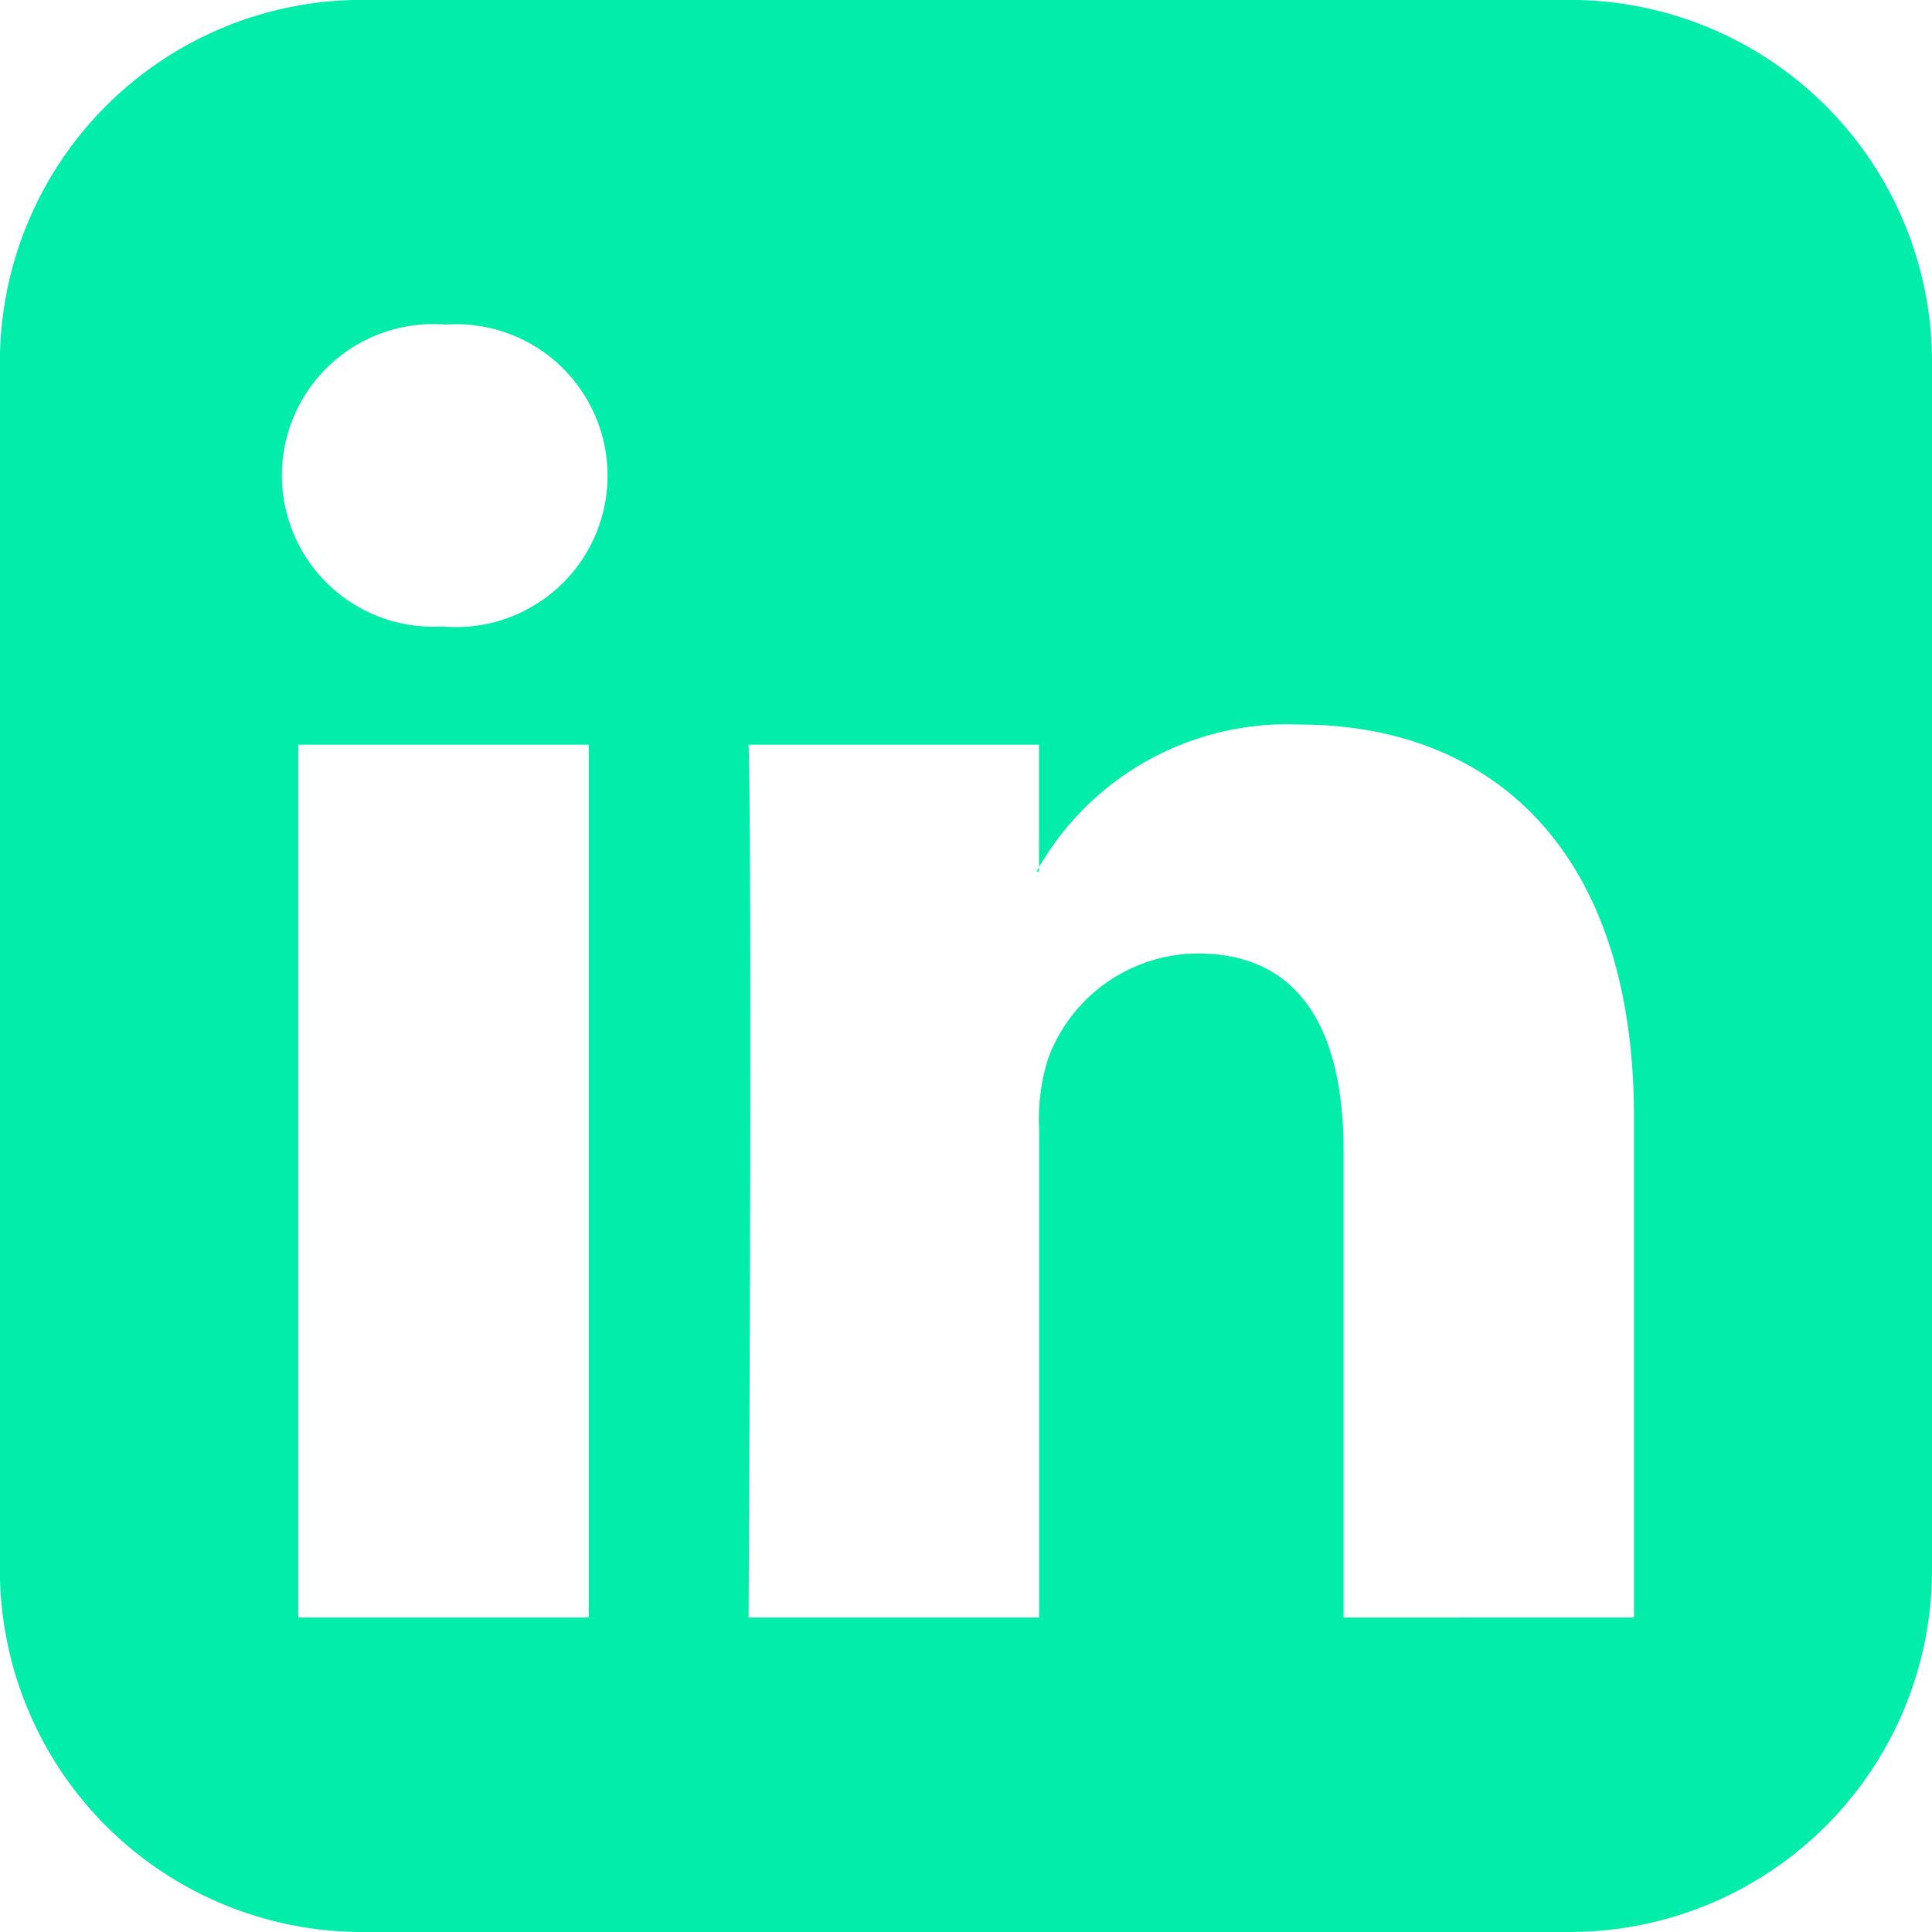
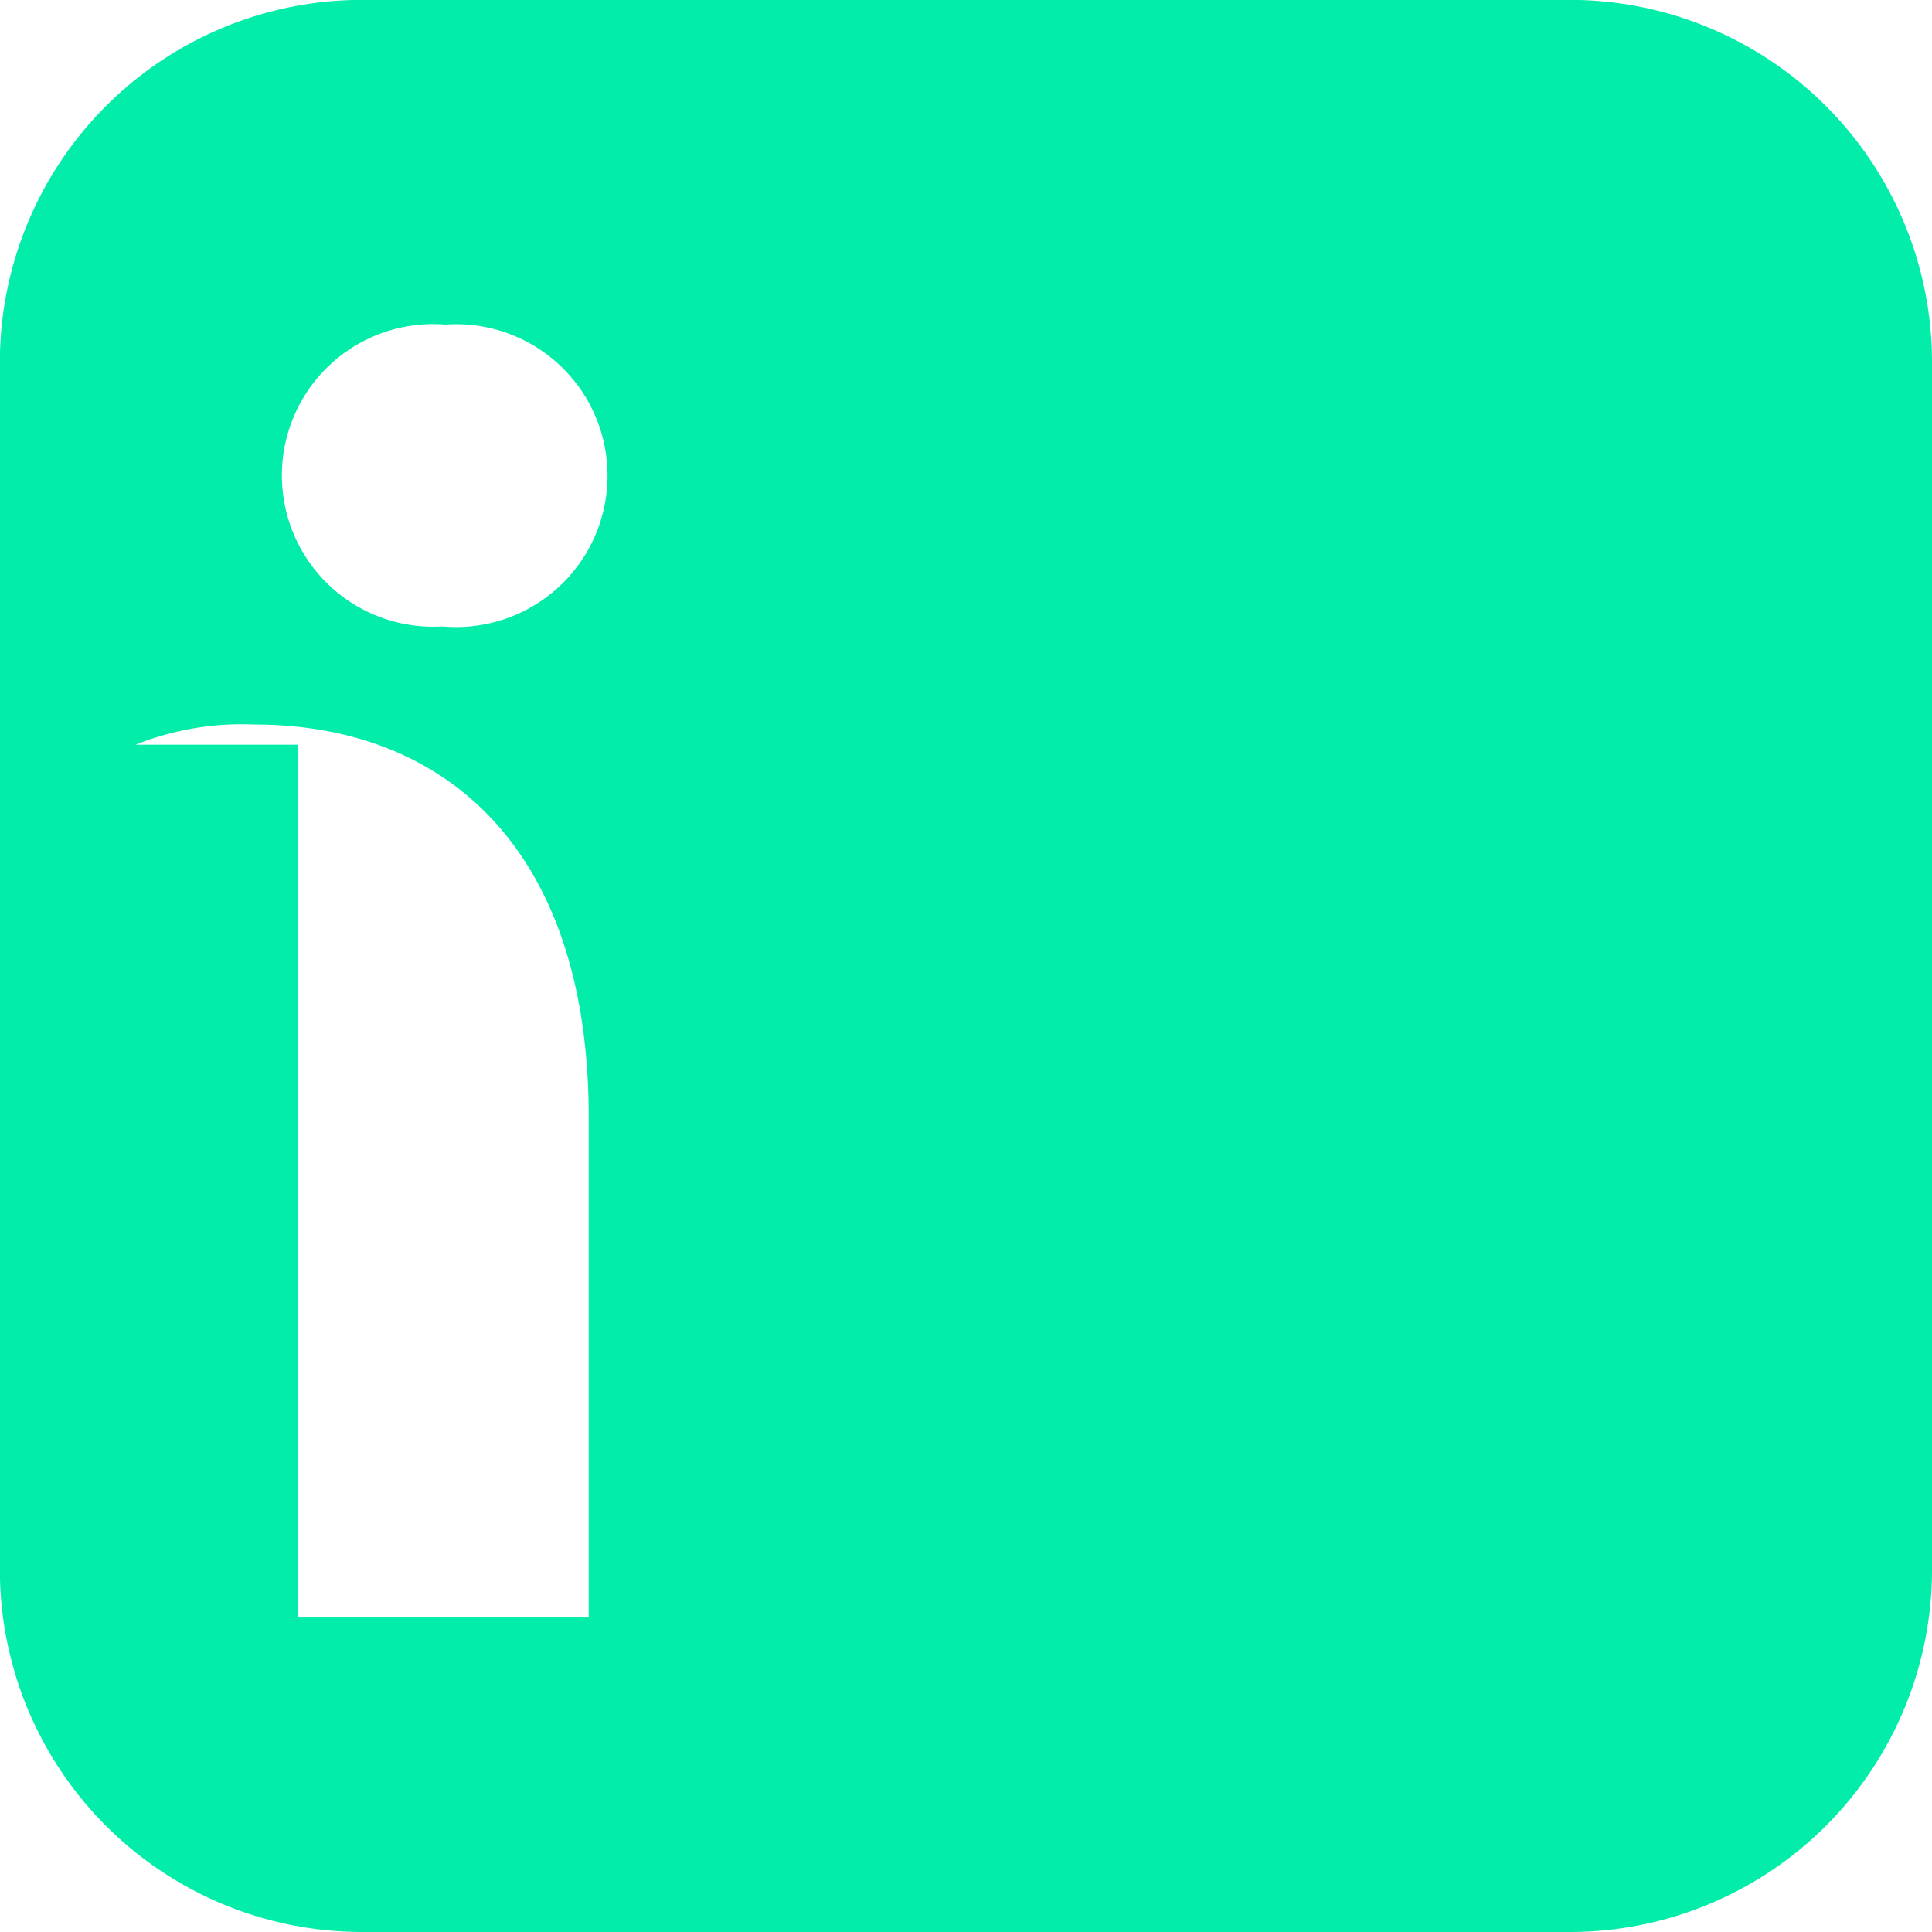
<svg xmlns="http://www.w3.org/2000/svg" width="15.999" height="15.999" viewBox="0 0 15.999 15.999">
  <defs>
    <style>
      .cls-1 {
        fill: #02eda9;
      }
    </style>
  </defs>
-   <path id="Path_3521" data-name="Path 3521" class="cls-1" d="M2872,4666.958a3,3,0,0,1-3,3h-10a3,3,0,0,1-3-3v-10a3,3,0,0,1,3-3h10a3,3,0,0,1,3,3Zm-12.311-10.311a1.253,1.253,0,1,0-.031,2.5h.01a1.254,1.254,0,1,0,.021-2.5Zm1.187,10.707v-7.228h-2.405v7.228Zm8.656,0v-4.146c0-2.218-1.187-3.249-2.77-3.249a2.376,2.376,0,0,0-2.178,1.218h.021v-1.051H2862.2s.032.677,0,7.228h2.406v-4.041a1.669,1.669,0,0,1,.073-.583,1.327,1.327,0,0,1,1.24-.875c.864,0,1.208.656,1.208,1.635v3.864Z" transform="translate(-2856.001 -4653.959)" />
+   <path id="Path_3521" data-name="Path 3521" class="cls-1" d="M2872,4666.958a3,3,0,0,1-3,3h-10a3,3,0,0,1-3-3v-10a3,3,0,0,1,3-3h10a3,3,0,0,1,3,3Zm-12.311-10.311a1.253,1.253,0,1,0-.031,2.5h.01a1.254,1.254,0,1,0,.021-2.5Zm1.187,10.707v-7.228h-2.405v7.228Zv-4.146c0-2.218-1.187-3.249-2.77-3.249a2.376,2.376,0,0,0-2.178,1.218h.021v-1.051H2862.2s.032.677,0,7.228h2.406v-4.041a1.669,1.669,0,0,1,.073-.583,1.327,1.327,0,0,1,1.24-.875c.864,0,1.208.656,1.208,1.635v3.864Z" transform="translate(-2856.001 -4653.959)" />
</svg>